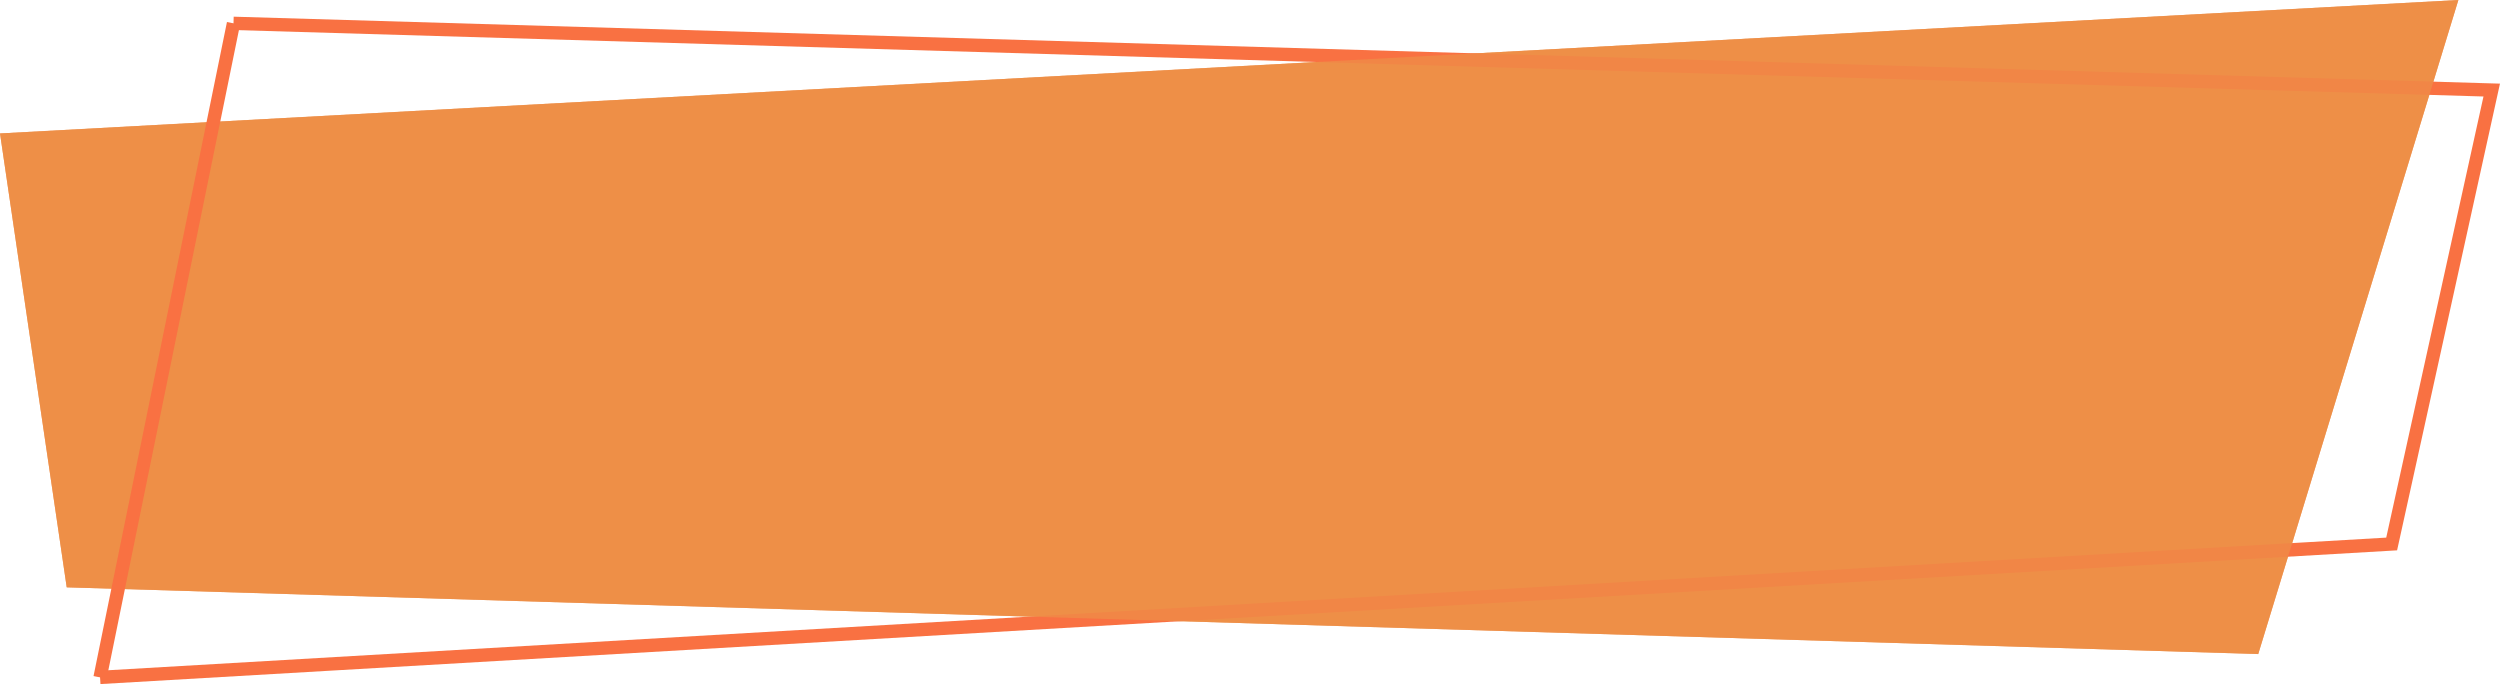
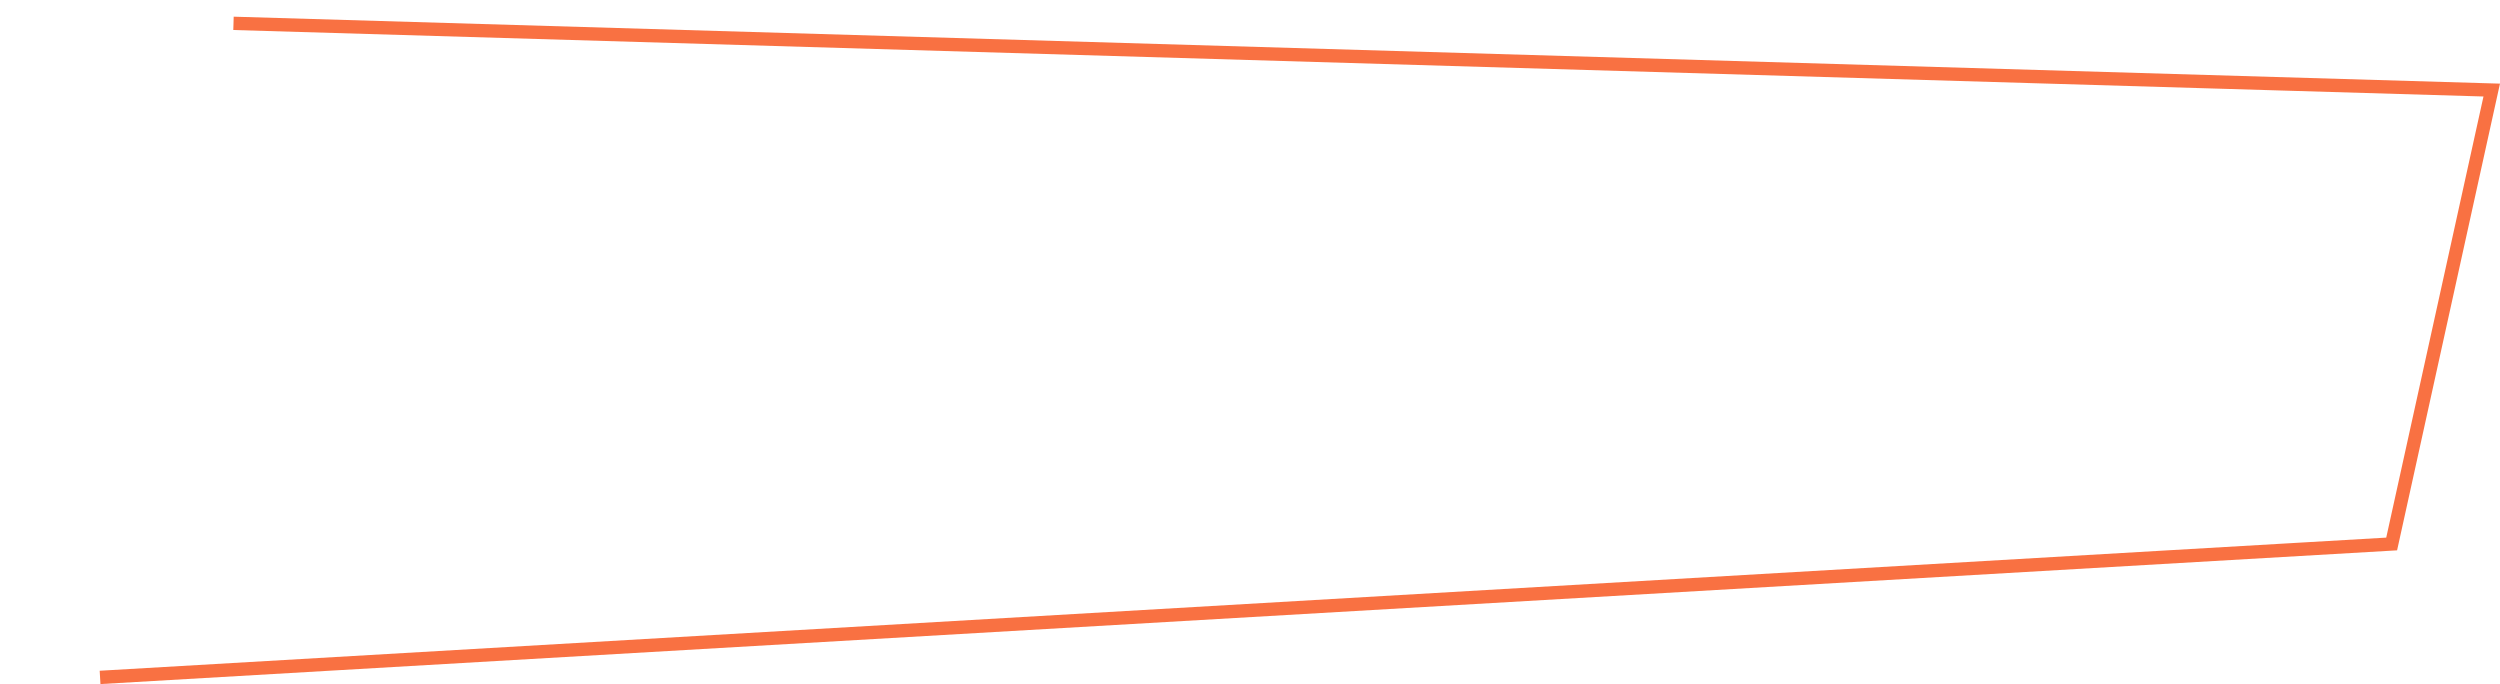
<svg xmlns="http://www.w3.org/2000/svg" width="374.74" height="102.54" viewBox="0 0 374.74 102.54">
  <defs>
    <style>.a,.c{fill:#ef8f48;}.b{fill:none;stroke:#f97142;stroke-miterlimit:10;stroke-width:2px;}.c{opacity:0.7;}</style>
  </defs>
  <title>guide_h2_back</title>
-   <polygon class="a" points="338.5 98.04 10 88.04 0 20 368.5 0 338.5 98.04" />
  <polyline class="b" points="35 3.5 373.5 13.5 358.5 81.54 15 101.54" />
-   <polygon class="c" points="338.5 98.04 10 88.04 0 20 368.5 0 338.5 98.04" />
-   <line class="b" x1="35" y1="3.5" x2="15" y2="101.54" />
</svg>